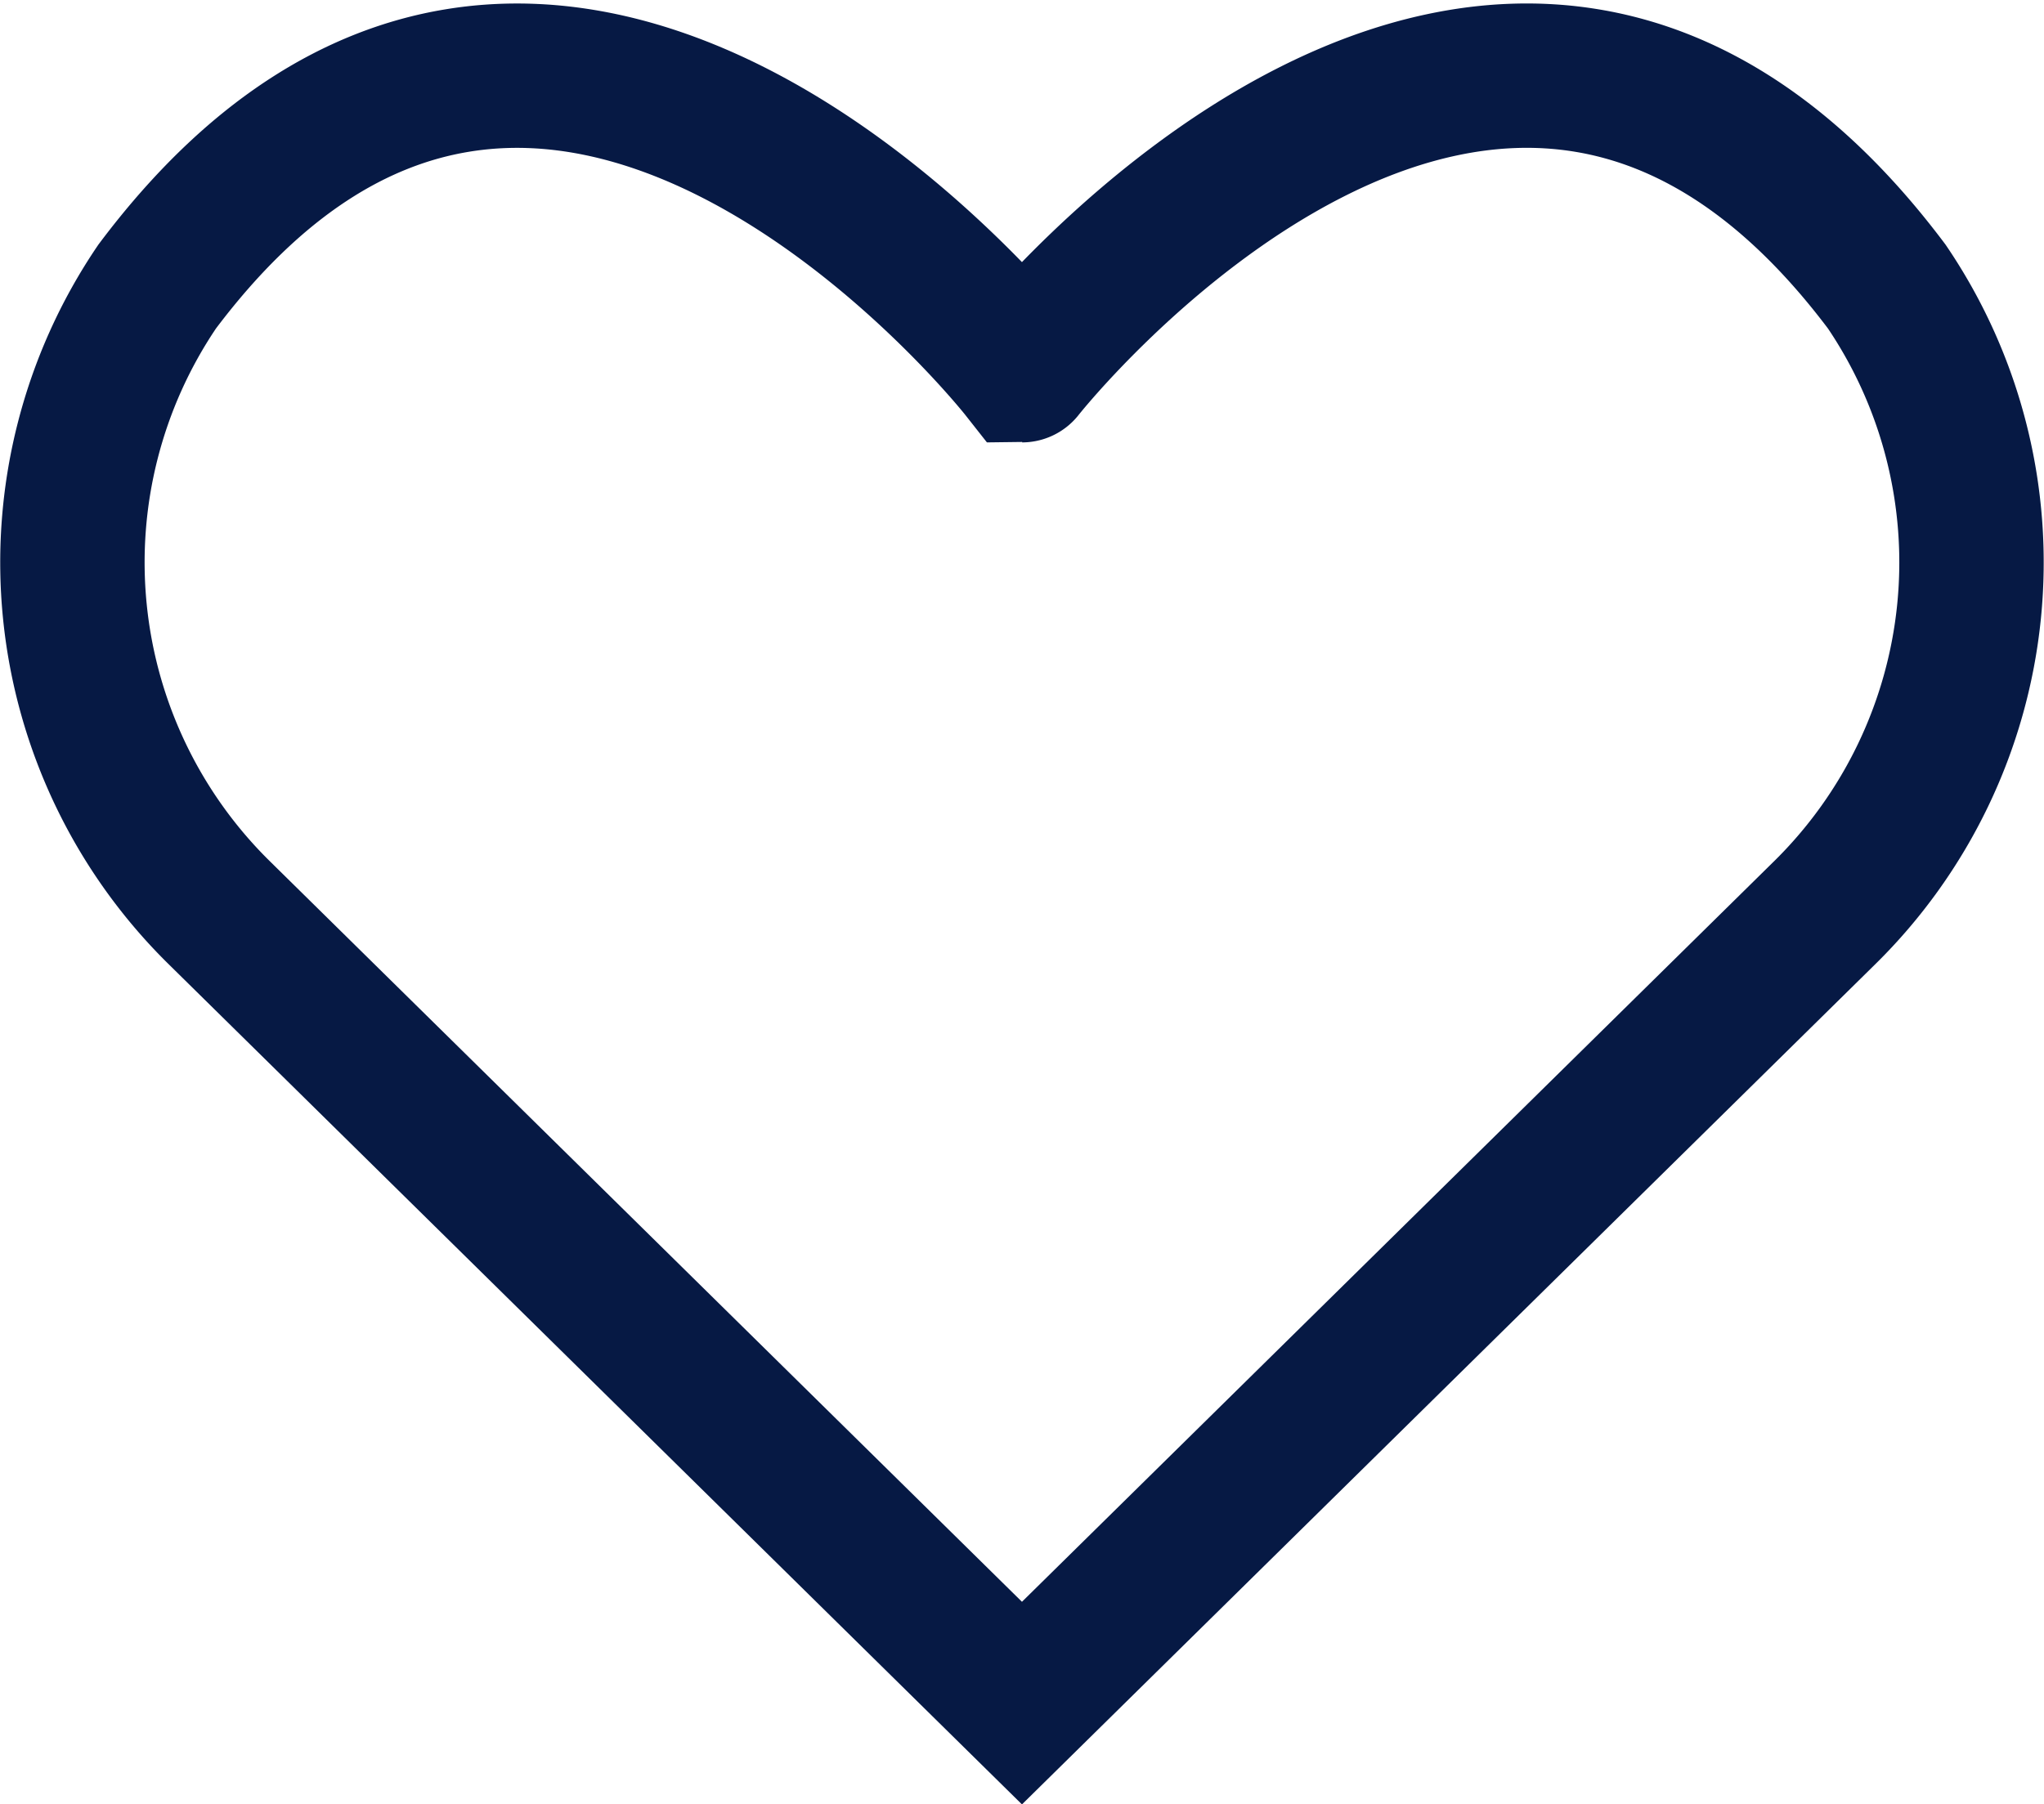
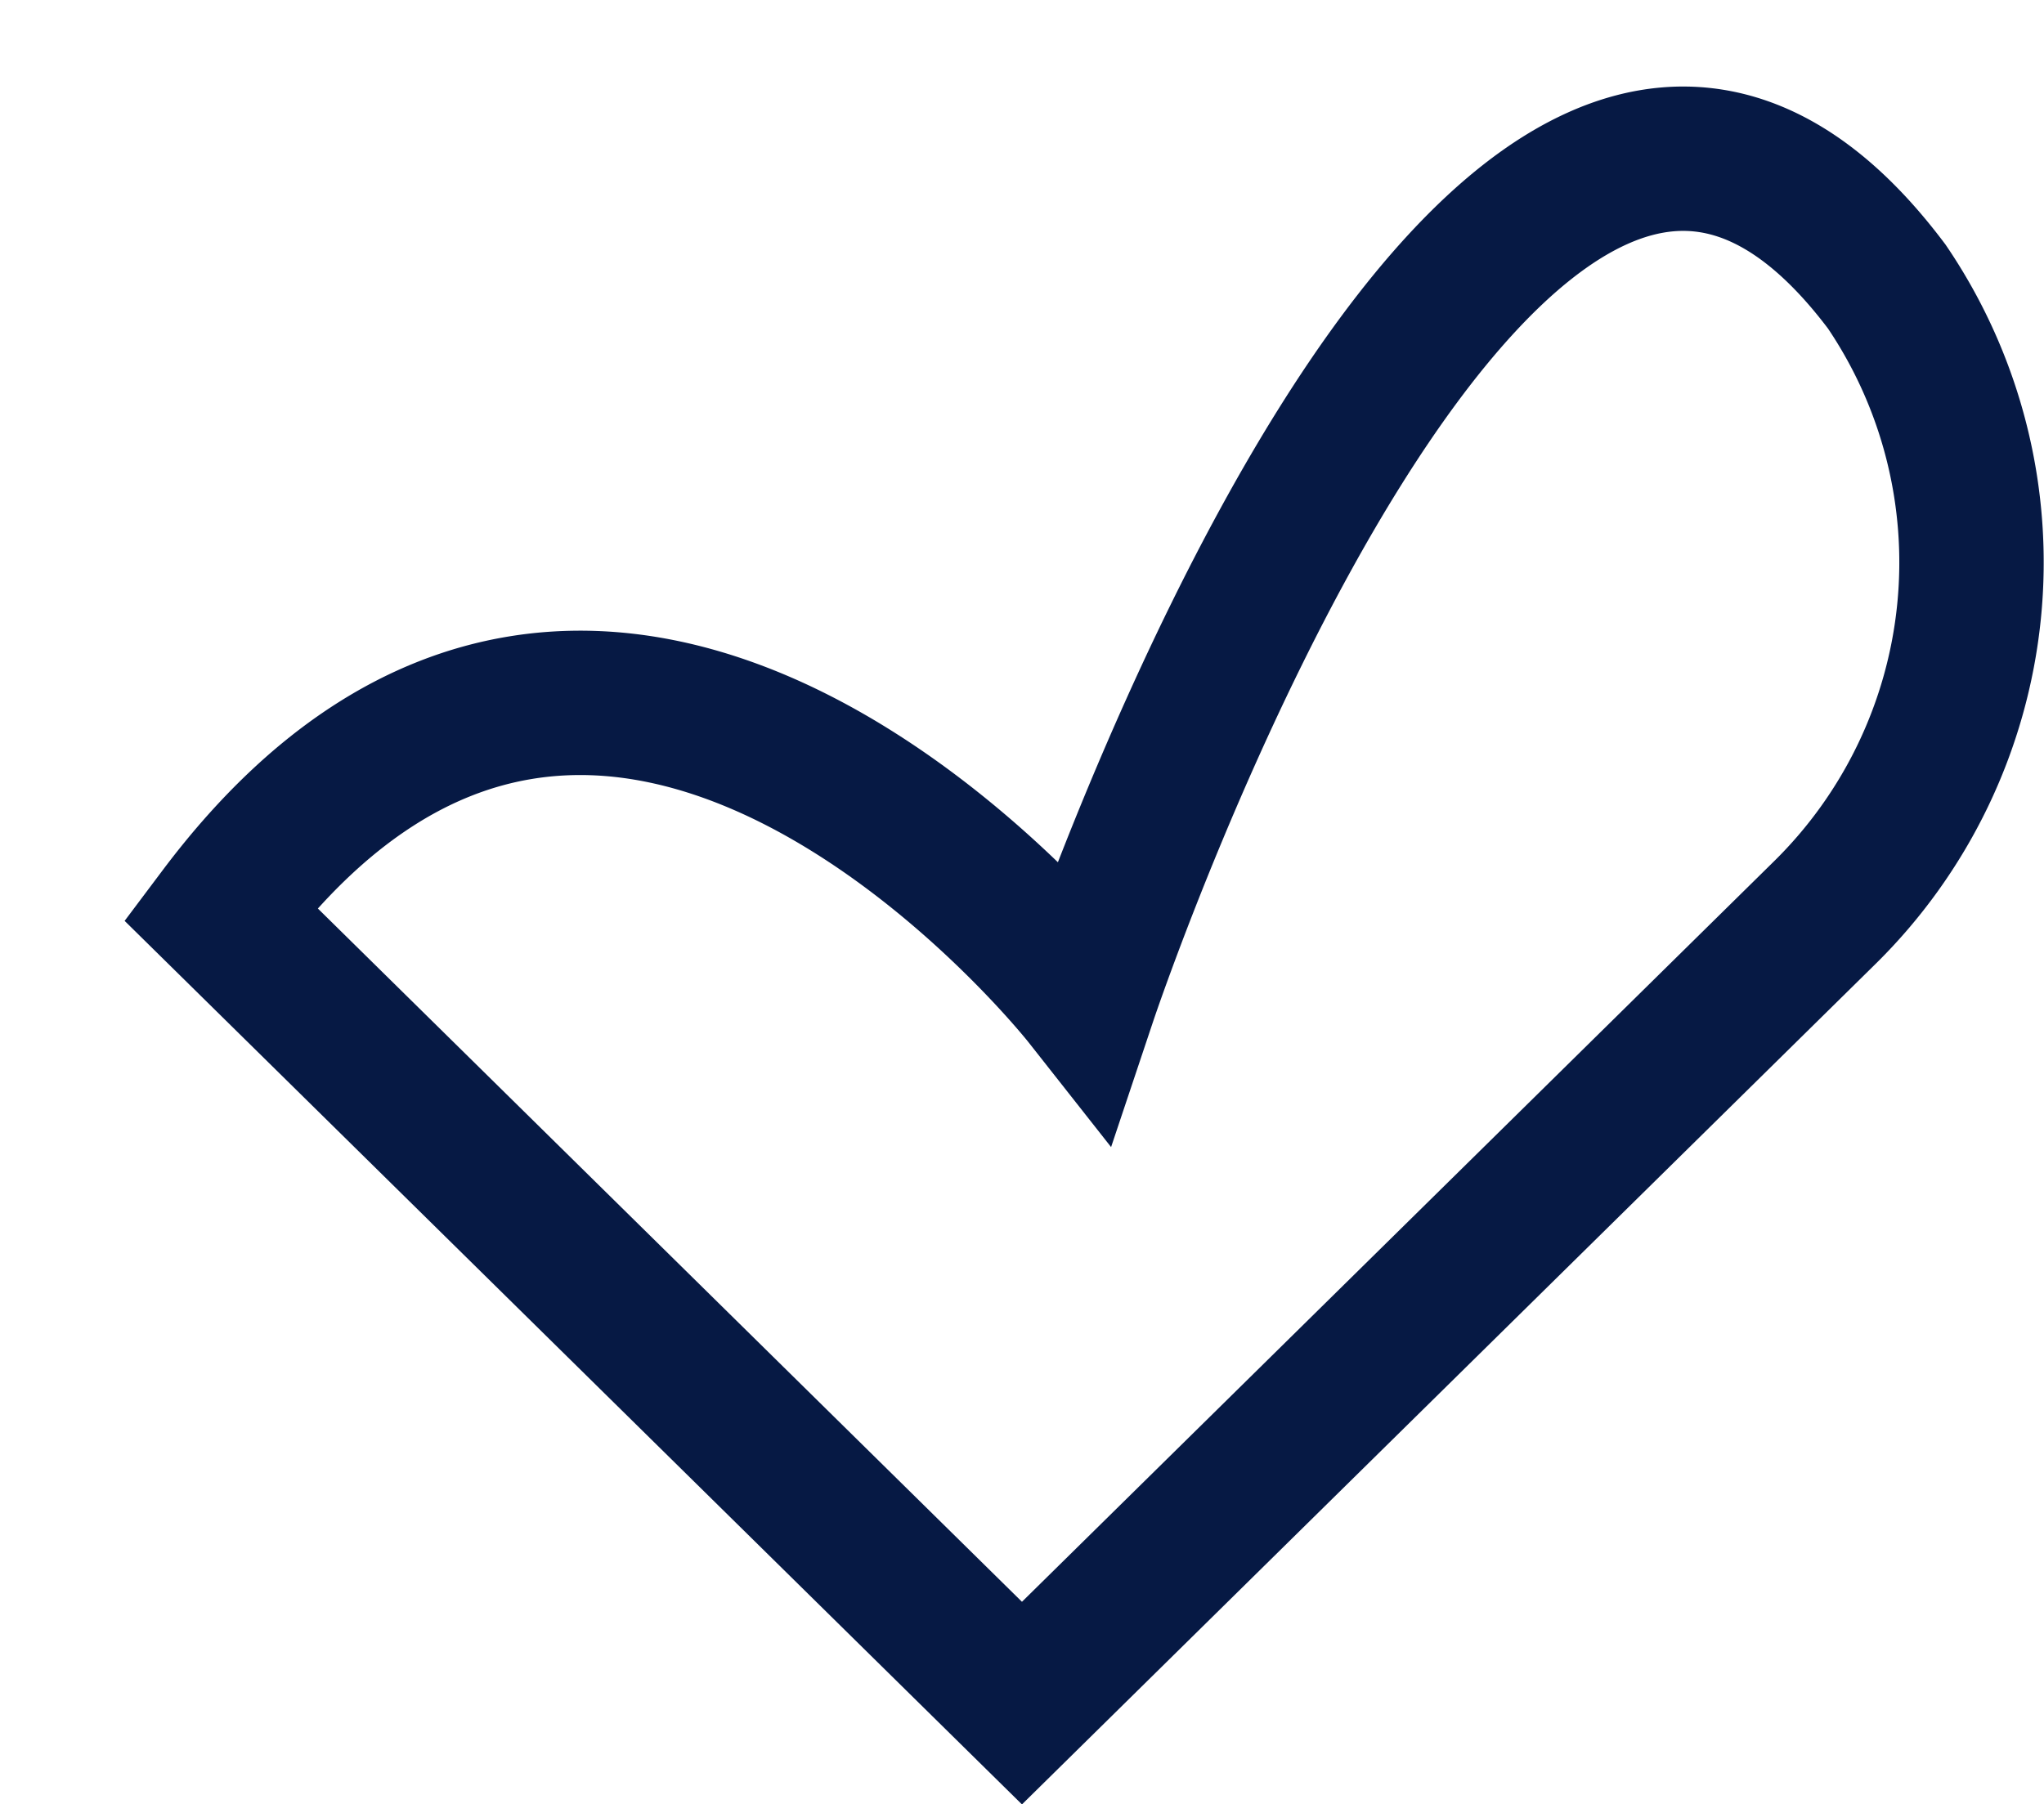
<svg xmlns="http://www.w3.org/2000/svg" width="28.311" height="24.998" viewBox="0 0 28.311 24.998">
-   <path id="love_1_" data-name="love (1)" d="M15.152,26.547,4.048,15.611a6.808,6.808,0,0,1-.874-8.689c5.4-7.192,11.978,1.159,11.978,1.159S21.728-.271,27.13,6.922a6.808,6.808,0,0,1-.874,8.689Z" transform="translate(-0.997 -2.952)" fill="none" stroke="#061944" stroke-width="2" />
+   <path id="love_1_" data-name="love (1)" d="M15.152,26.547,4.048,15.611c5.4-7.192,11.978,1.159,11.978,1.159S21.728-.271,27.13,6.922a6.808,6.808,0,0,1-.874,8.689Z" transform="translate(-0.997 -2.952)" fill="none" stroke="#061944" stroke-width="2" />
</svg>